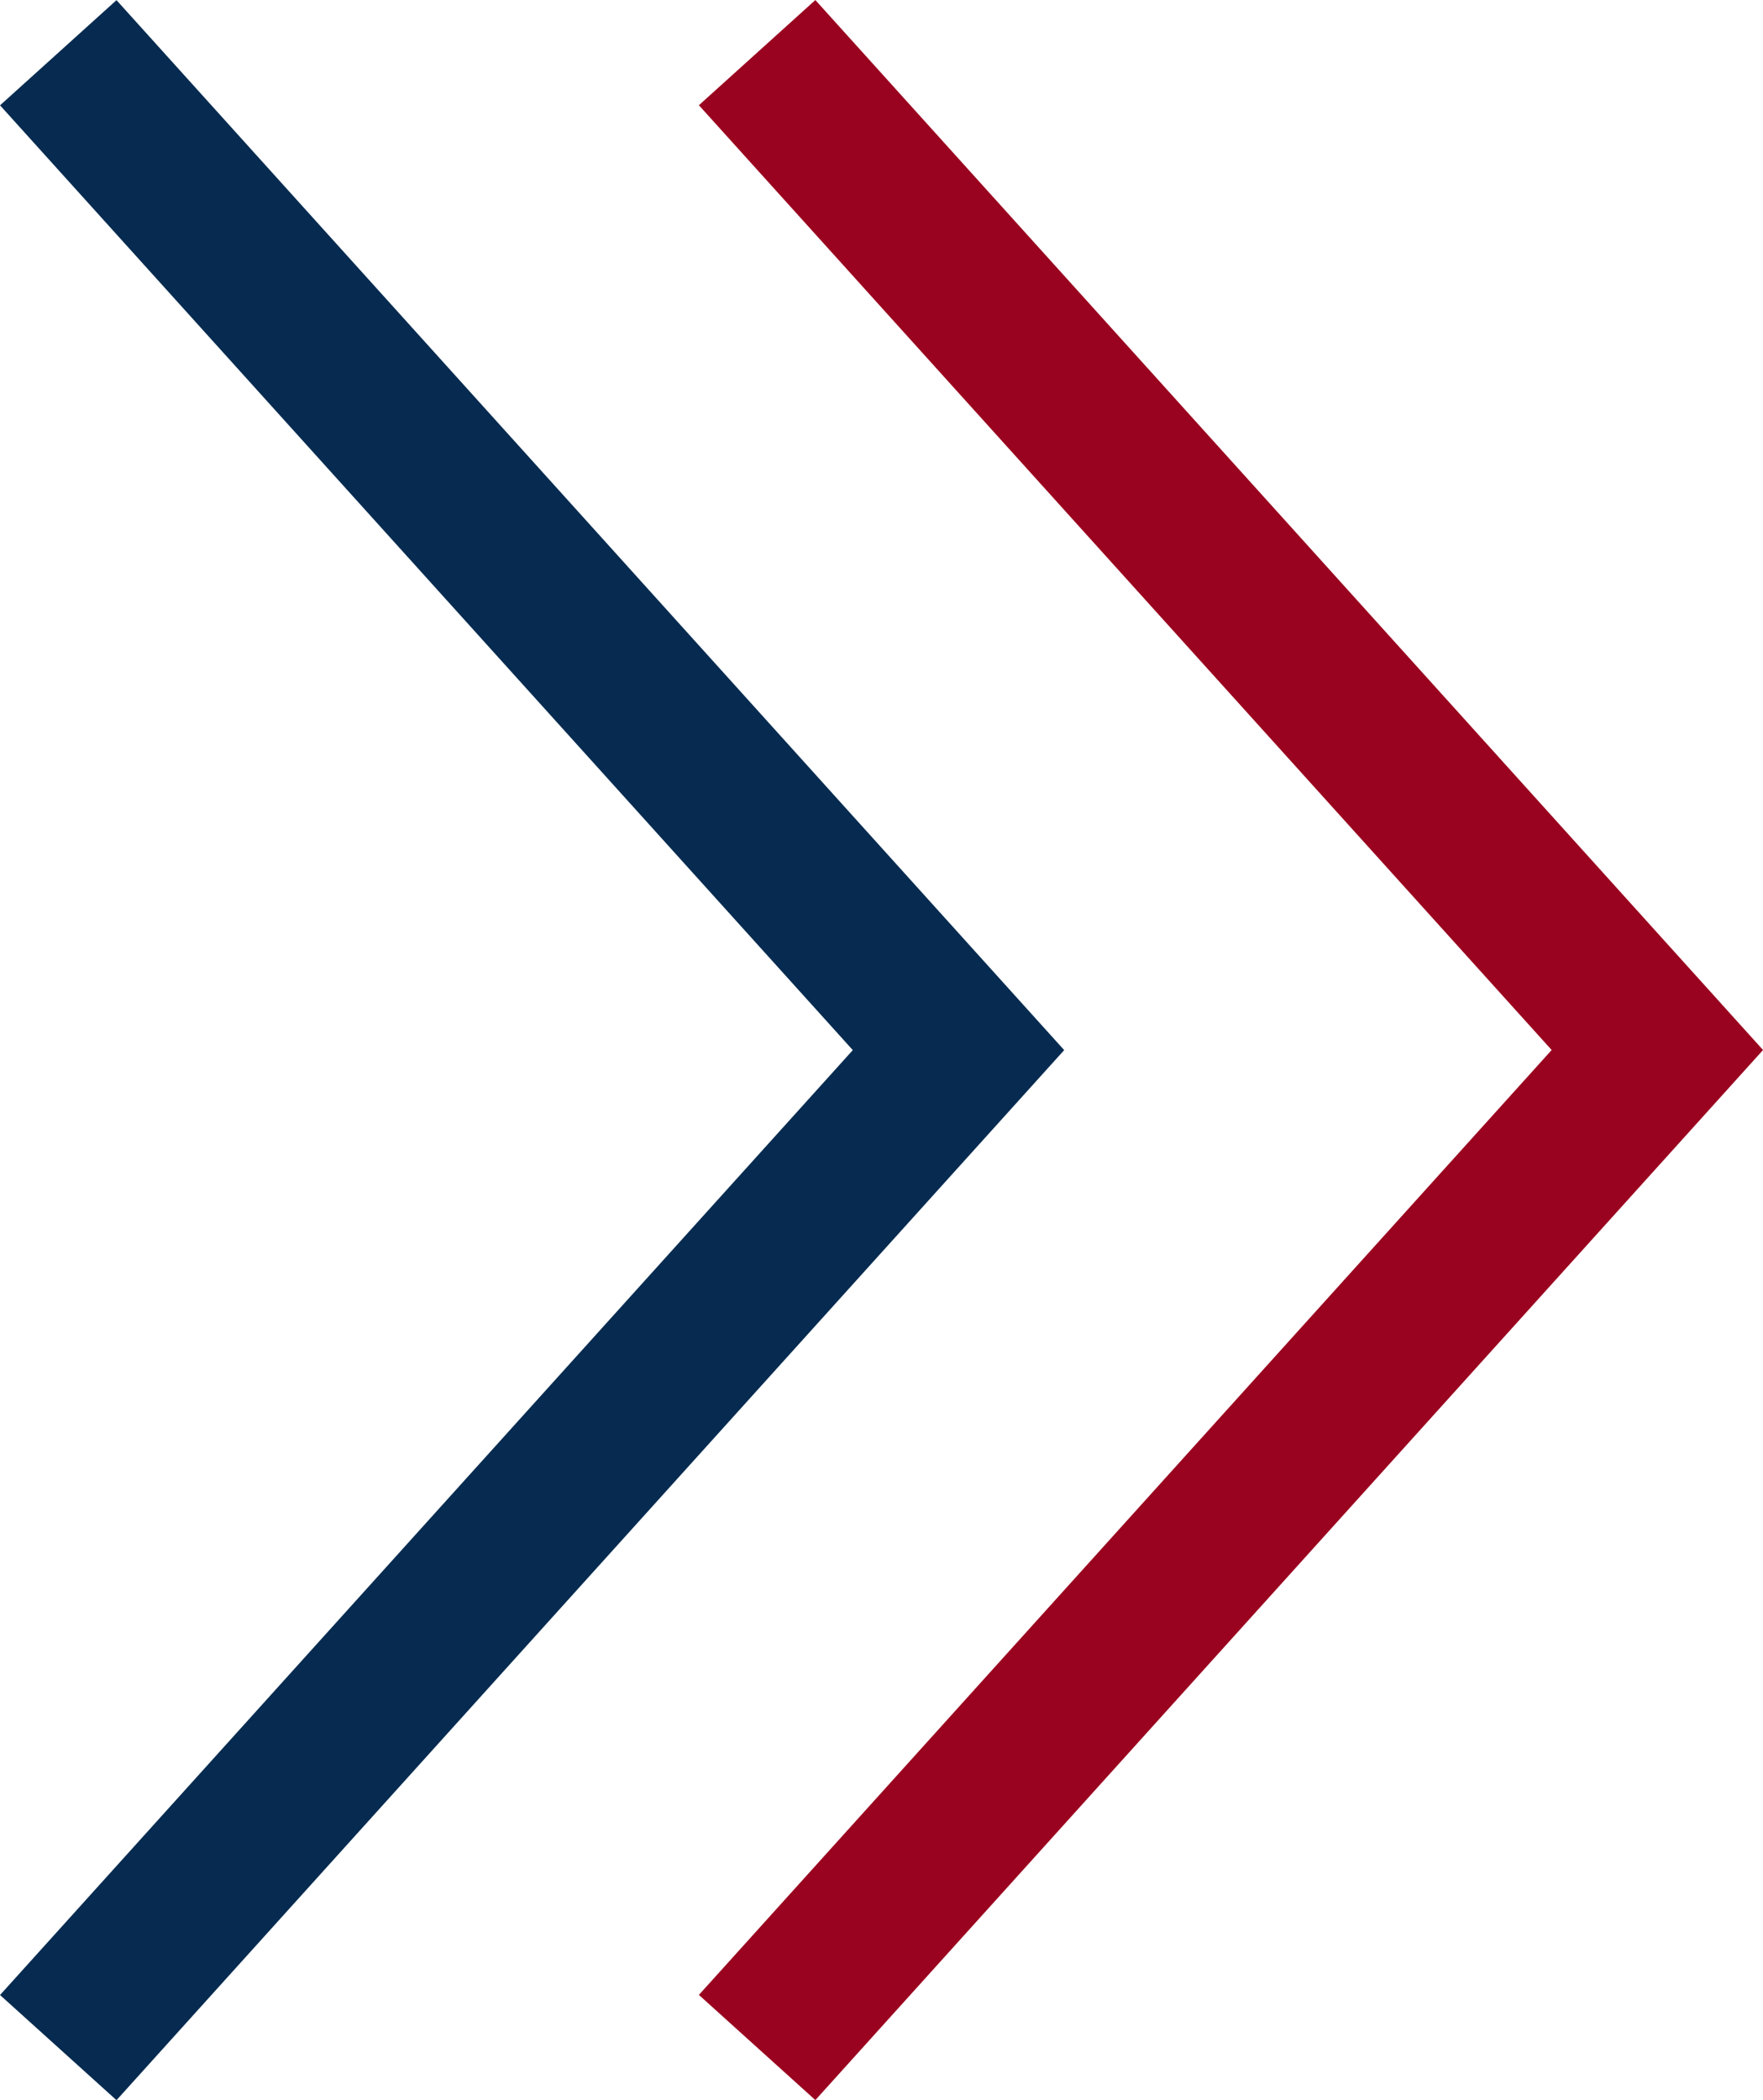
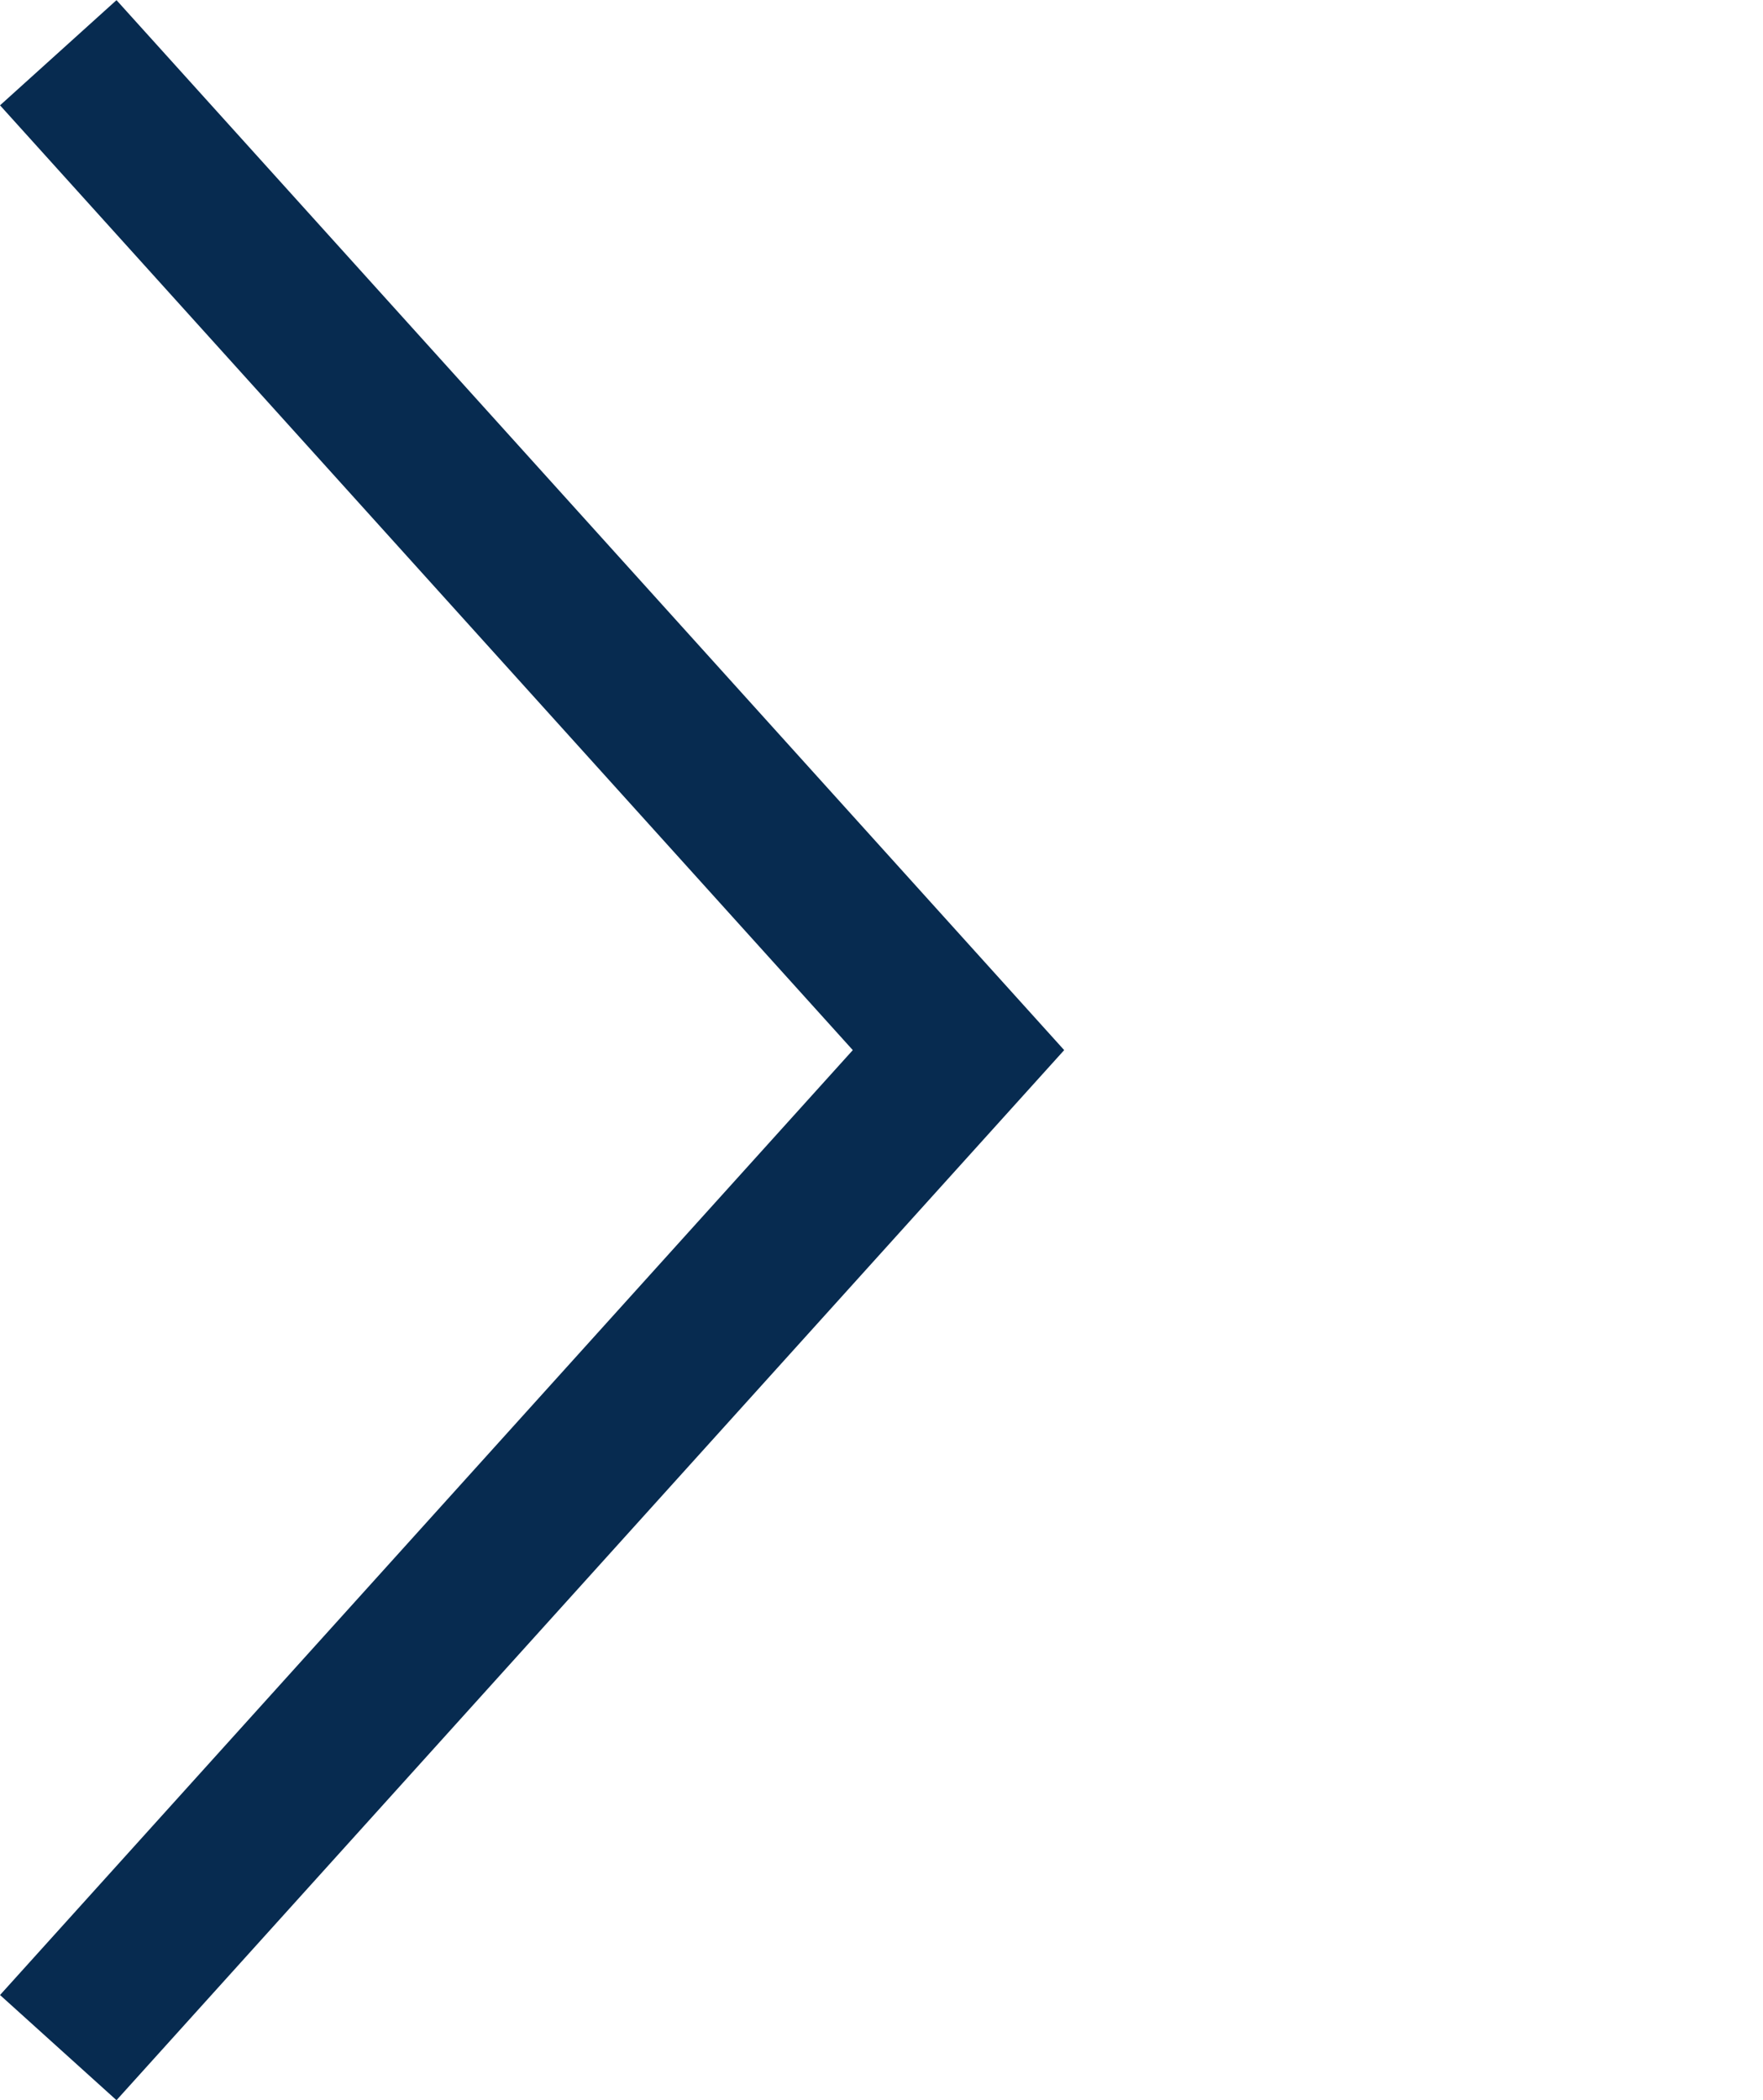
<svg xmlns="http://www.w3.org/2000/svg" width="16.854" height="20.07" viewBox="0 0 16.854 20.07">
  <g data-name="Grupo 11076">
    <g data-name="Grupo 10969">
      <g data-name="Icon feather-arrow-down">
        <path data-name="Trazado 7122" d="M19.065 0 9.533 8.606 0 0" transform="rotate(-90 10.063 9.506)" style="stroke:#072b50;fill:none;stroke-width:1.5px" />
      </g>
    </g>
    <g data-name="Grupo 10970">
      <g data-name="Icon feather-arrow-down">
-         <path data-name="Trazado 7122" d="M19.065 0 9.533 8.606 0 0" transform="rotate(-90 13.403 6.165)" style="stroke:#9a031f;fill:none;stroke-width:1.5px" />
-       </g>
+         </g>
    </g>
  </g>
</svg>